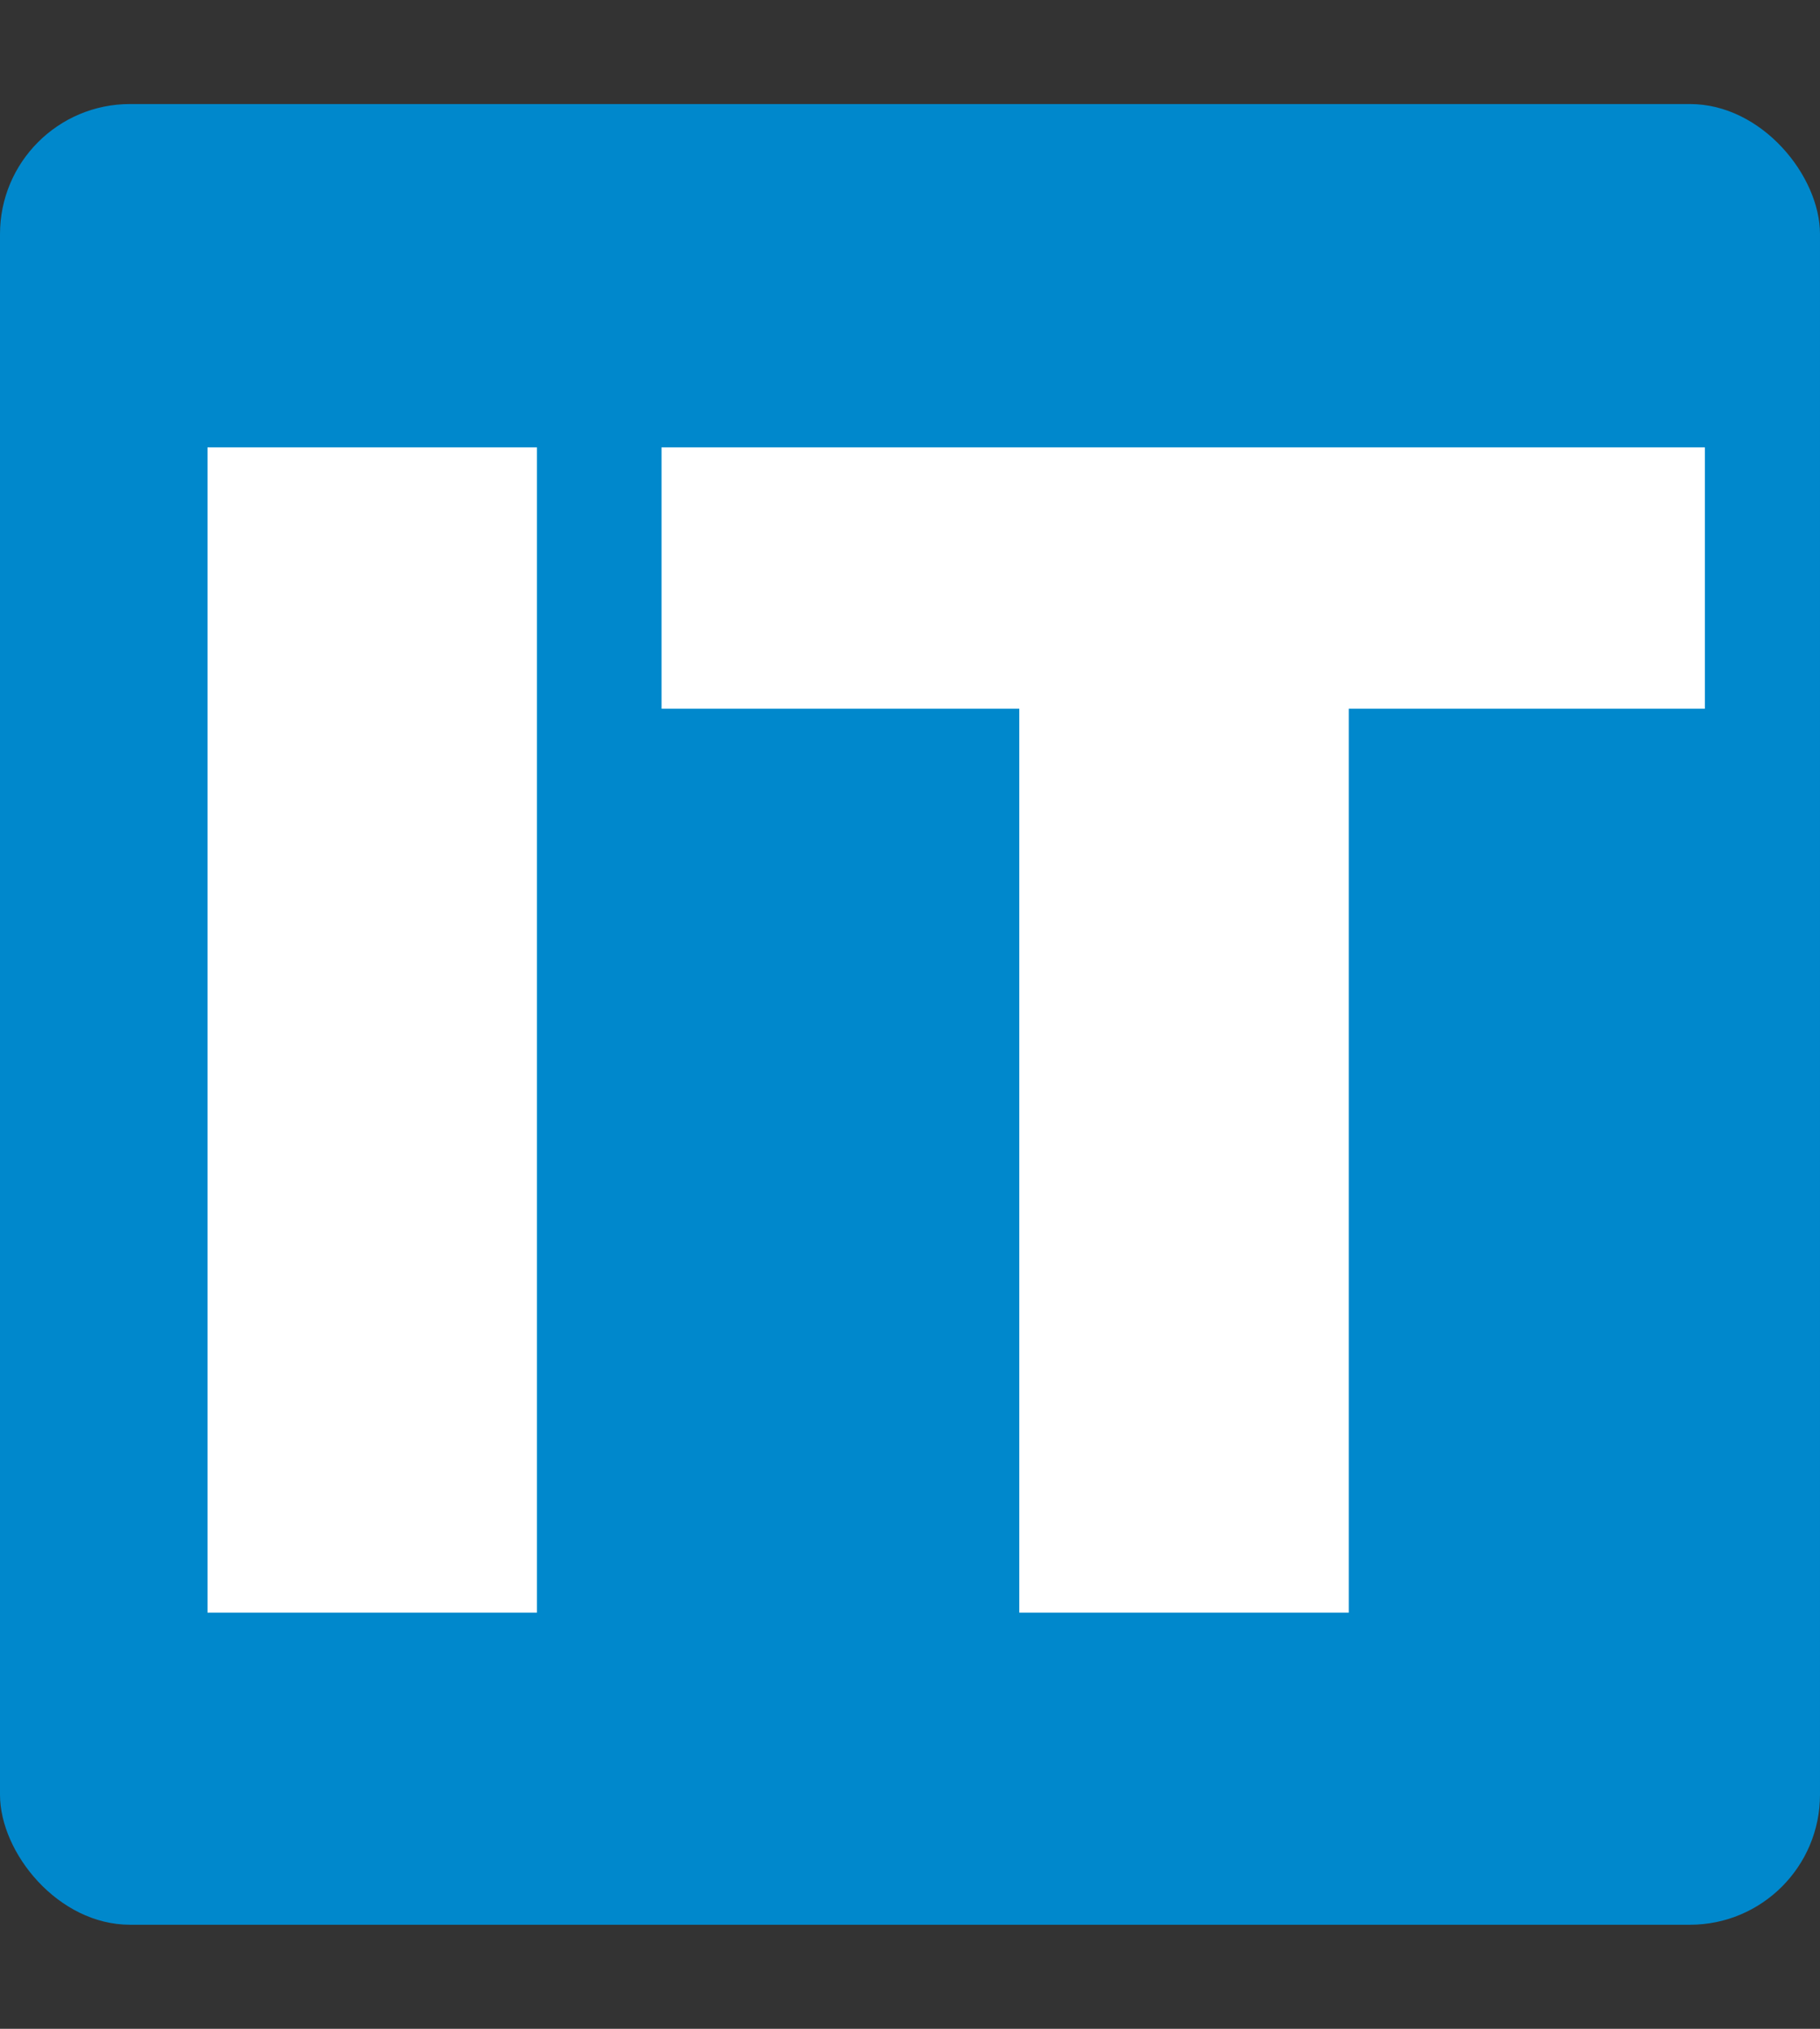
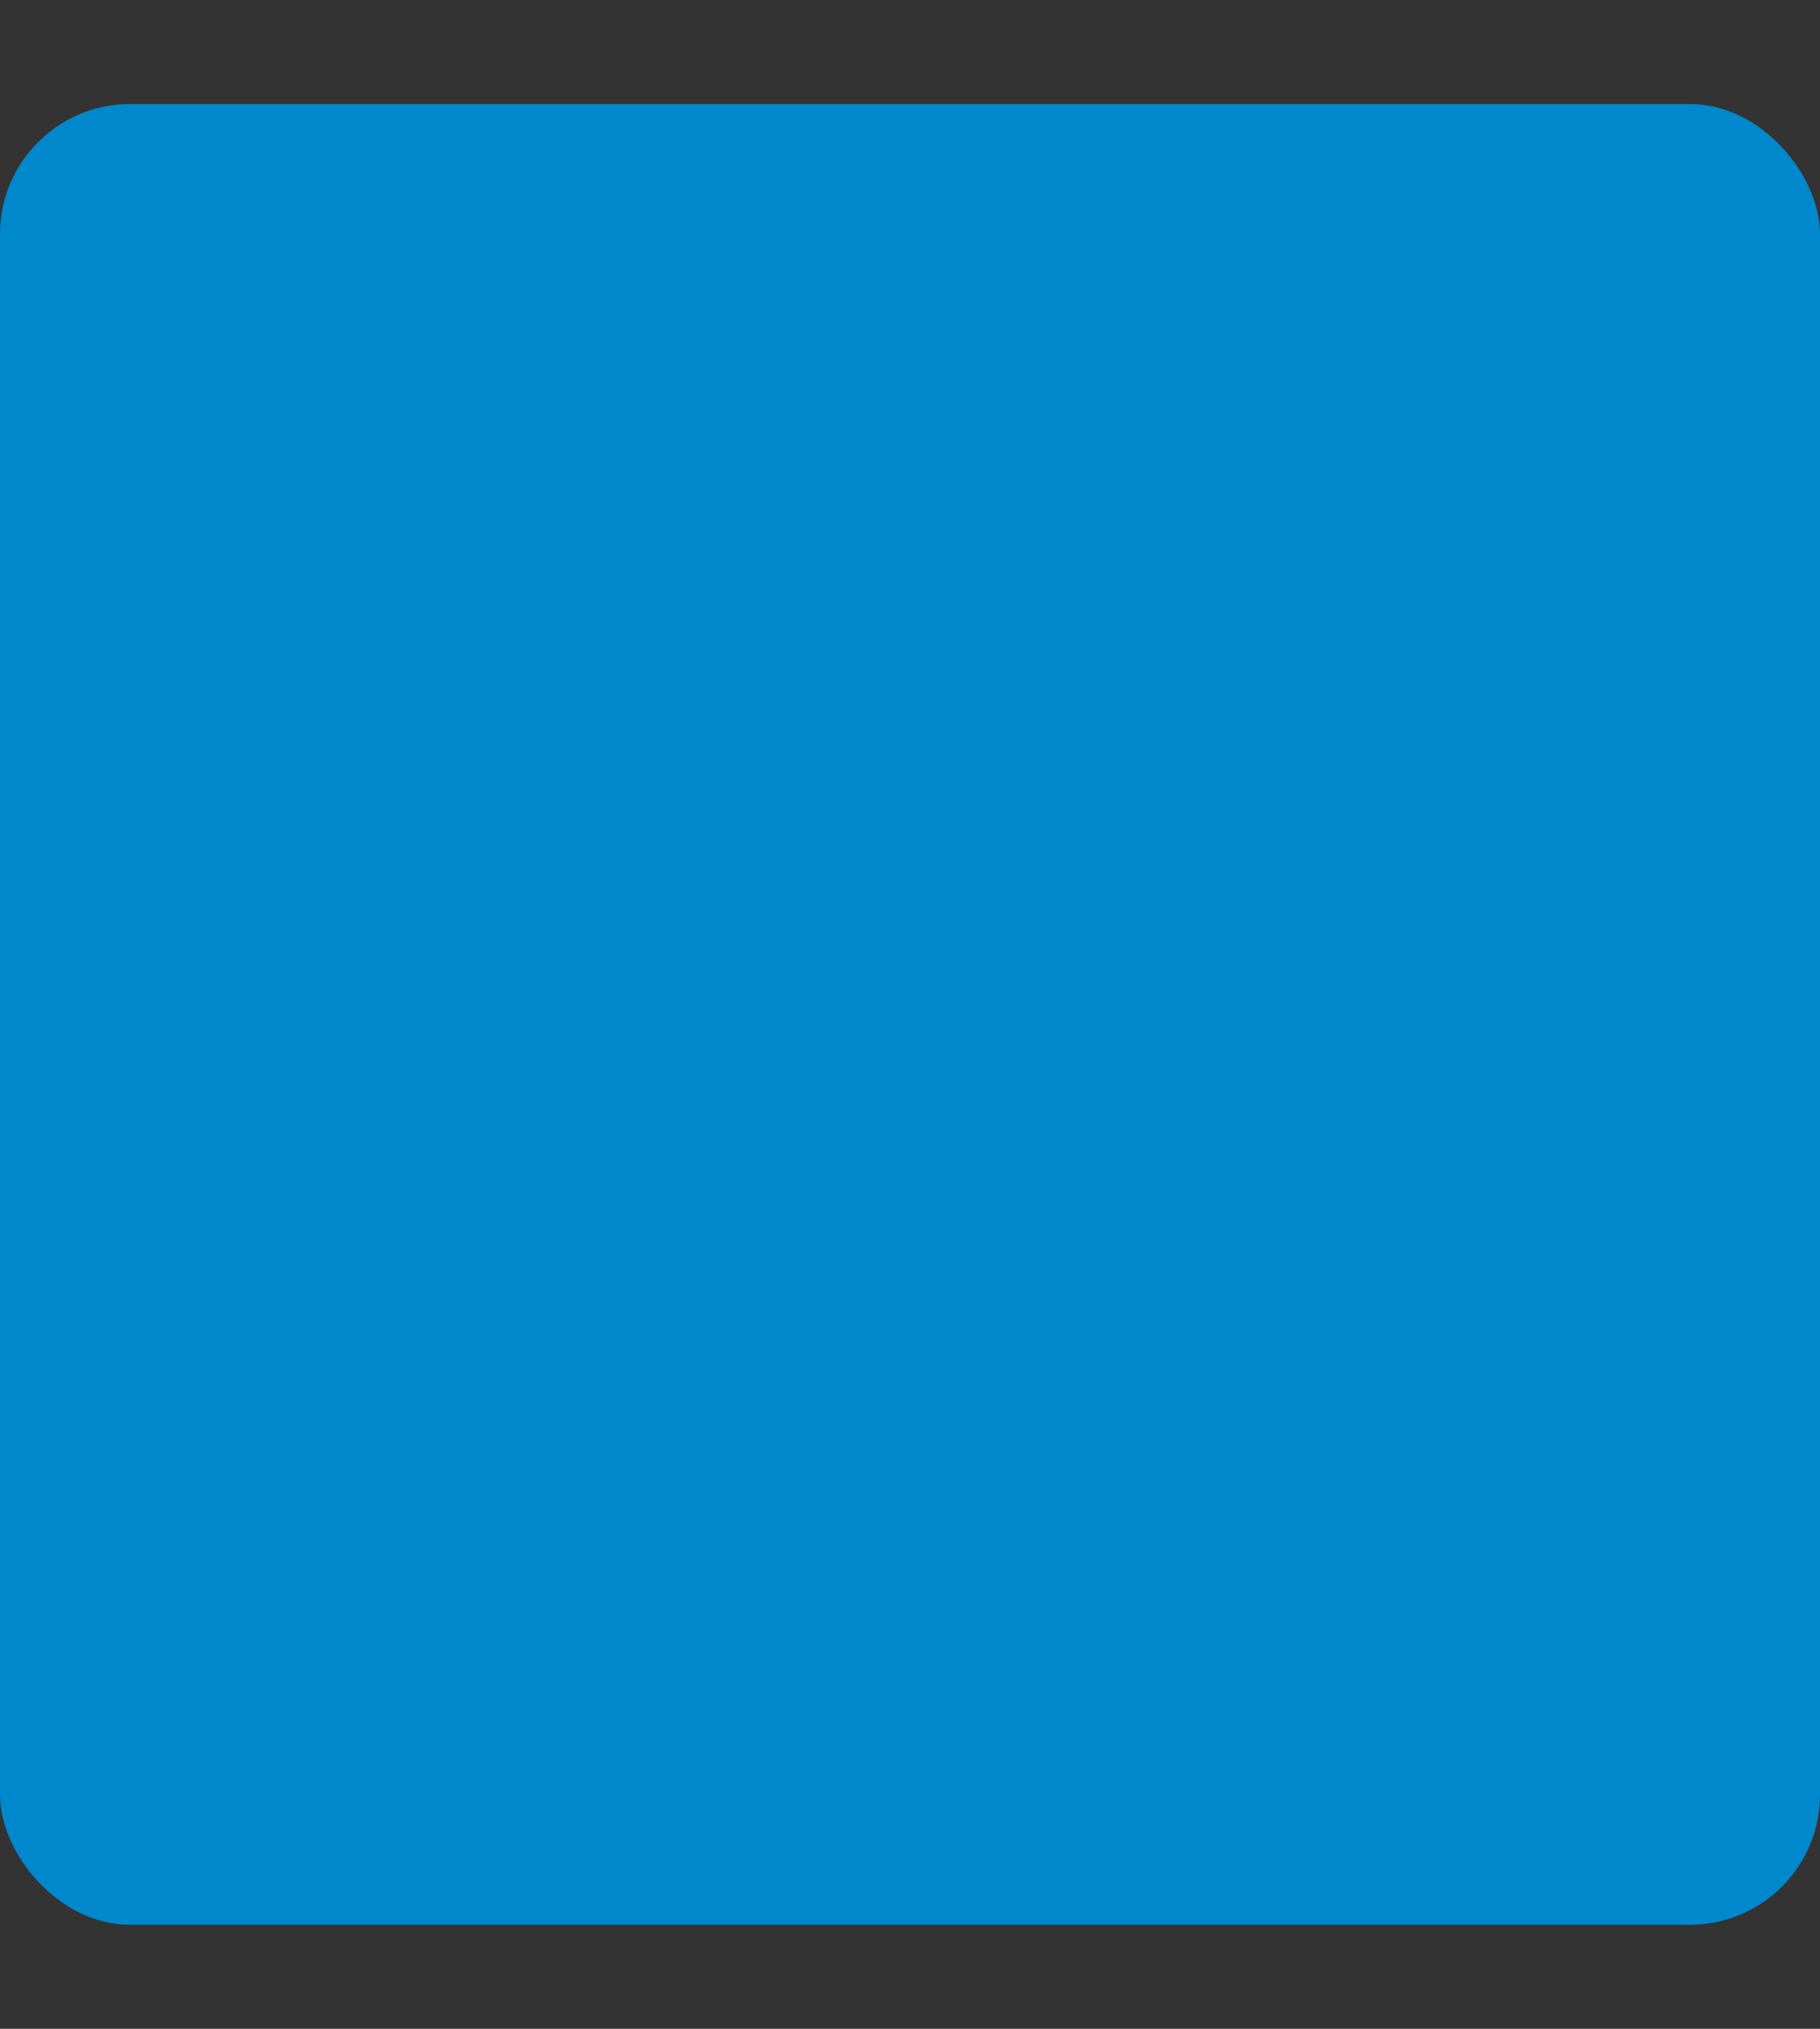
<svg xmlns="http://www.w3.org/2000/svg" width="140" height="156" fill="none" viewBox="0 0 140 156">
  <rect x="0" y="0" width="140" height="156" fill="#333333" stroke="none" />
  <rect width="140" height="140" y="8" fill="#08C" rx="10" />
-   <path fill="#fff" d="M15.96 124V34.4h25.344V124H15.96Zm62.447 0V54.496h-27.52V34.4h80.256v20.096h-27.392V124H78.407Z" />
</svg>